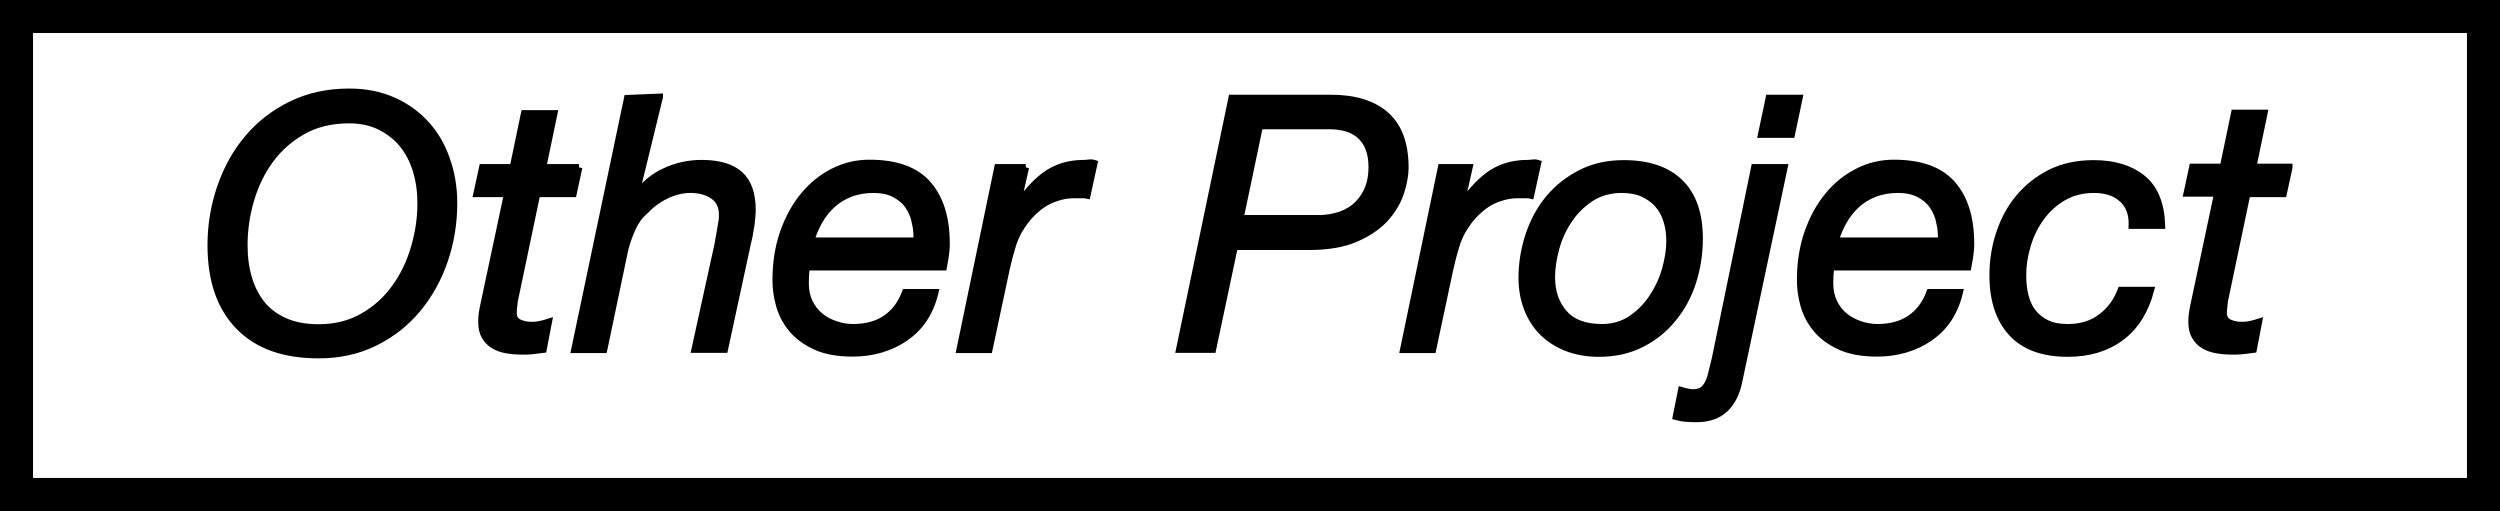
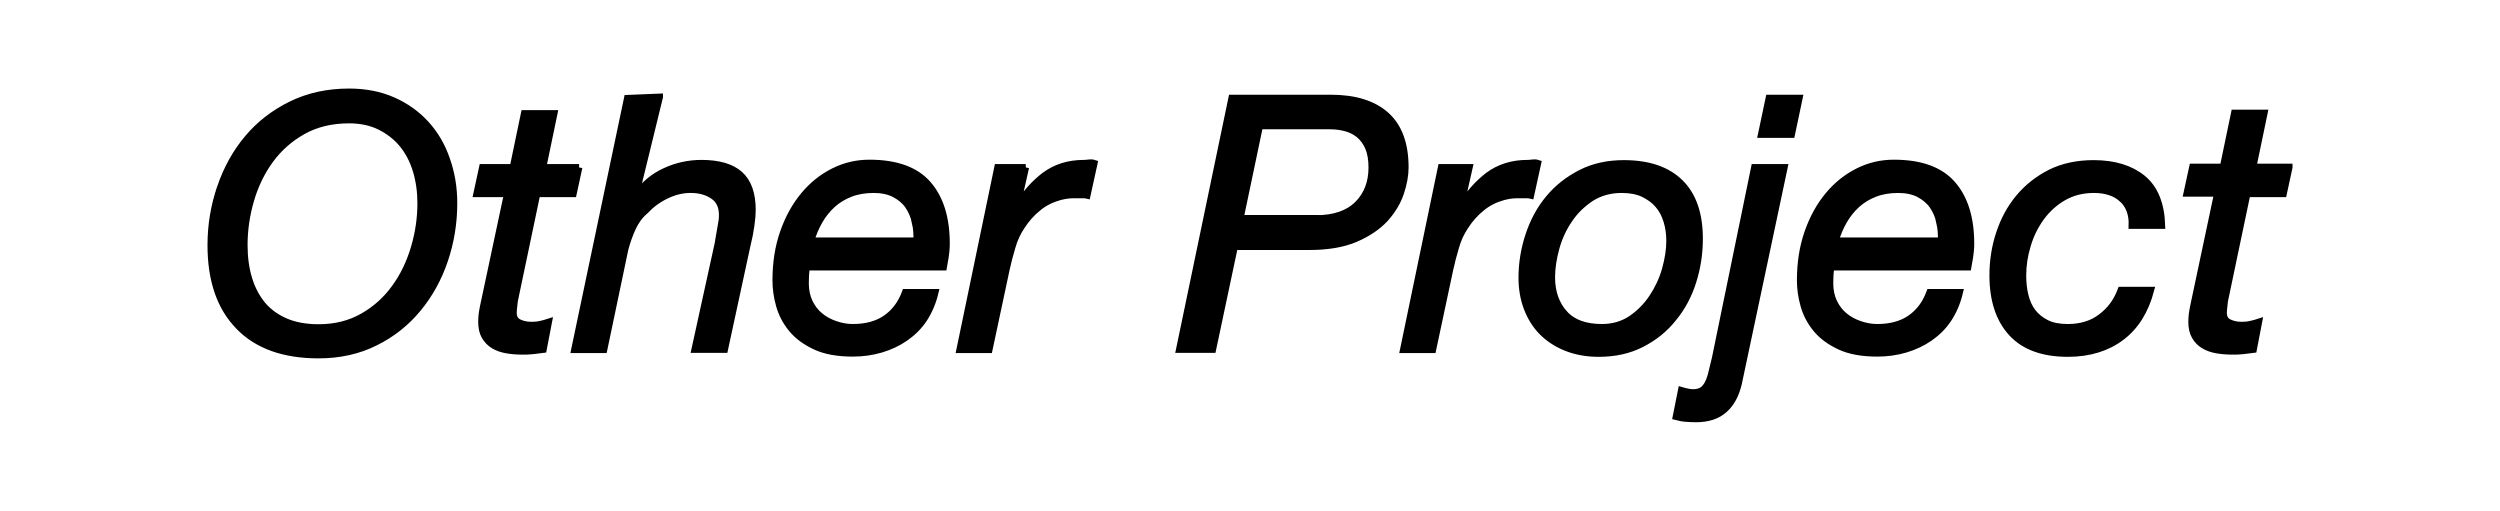
<svg xmlns="http://www.w3.org/2000/svg" version="1.1" id="レイヤー_1" x="0" y="0" viewBox="0 0 1135 232" xml:space="preserve">
  <style>.st2{stroke:#000;stroke-width:3;stroke-miterlimit:10}</style>
  <g id="パス_11">
-     <path d="M-35-742.8v-232h1135v232H-35z" fill="none" transform="translate(35 974.781)" />
-     <path d="M-20-757.8h1105v-202H-20v202m-15 15v-232h1135v232H-35z" transform="translate(35 974.781)" />
-   </g>
+     </g>
  <path class="st2" d="M100.1 84.9c2.9-8.4 7-15.8 12.4-22.2 5.4-6.4 12-11.5 19.8-15.3 7.8-3.8 16.5-5.7 26.2-5.7 7.4 0 14 1.3 19.9 3.9 5.9 2.6 10.9 6.2 15 10.7 4.1 4.5 7.3 9.9 9.4 16.1 2.2 6.2 3.3 12.8 3.3 19.8 0 9-1.4 17.6-4.2 25.9-2.8 8.3-6.9 15.7-12.2 22.1-5.3 6.4-11.7 11.5-19.4 15.3-7.6 3.8-16.2 5.7-25.7 5.7-15.7 0-27.8-4.3-36.2-13-8.5-8.7-12.7-21-12.7-36.9 0-9.2 1.5-18 4.4-26.4zm12.9 41.7c1.4 4.6 3.5 8.5 6.2 11.8 2.8 3.3 6.3 5.8 10.5 7.6 4.2 1.8 9.2 2.7 15 2.7 7.6 0 14.2-1.7 20-5 5.8-3.3 10.6-7.6 14.5-13 3.9-5.3 6.8-11.4 8.8-18.1 2-6.7 3-13.5 3-20.3 0-5.3-.7-10.3-2.1-14.9-1.4-4.6-3.5-8.6-6.2-11.9-2.8-3.4-6.2-6-10.2-8-4-2-8.7-3-14-3-8 0-15 1.7-20.9 5s-10.9 7.7-14.8 13c-3.9 5.3-6.9 11.4-8.9 18.2-2 6.8-3 13.6-3 20.6 0 5.6.7 10.7 2.1 15.3zM262.9 76l-2.6 12h-16.5l-10.2 48.6c-.1 1-.2 1.9-.3 2.7-.1.9-.2 1.8-.2 2.7 0 2.1.8 3.6 2.5 4.4 1.7.8 3.5 1.2 5.7 1.2 1.4 0 2.7-.1 4-.4 1.3-.3 2.6-.6 3.8-1l-2.4 12.5-4.8.6c-1.6.2-3.2.2-4.8.2-2.6 0-5-.2-7.2-.6-2.2-.4-4.2-1.1-5.8-2.1-1.7-1-3-2.4-4-4.1-1-1.7-1.5-3.9-1.5-6.6 0-1.2.1-2.3.2-3.4.2-1.1.3-2.2.6-3.5L230.3 88h-13.9l2.6-12h13.9l5.1-24.5h13.6L246.5 76h16.4zM299.5 44l-10.8 44.2.3.3c3.4-4.8 7.7-8.4 13-10.8 5.2-2.4 10.7-3.6 16.5-3.6 7.8 0 13.6 1.7 17.4 5.1 3.8 3.4 5.7 8.8 5.7 16.2 0 1.8-.2 4.2-.6 7-.4 2.9-1 5.9-1.8 9.1L329 158.7h-13.6l10.6-48.3c.1-.9.3-1.8.5-3 .2-1.1.4-2.3.6-3.5.2-1.2.4-2.4.6-3.5.2-1.1.2-2.1.2-2.8 0-3.9-1.4-6.9-4.2-8.7-2.8-1.9-6.2-2.8-10.2-2.8-3.7 0-7.4.9-11.1 2.7-3.7 1.8-6.8 4.1-9.4 6.9-2.5 2.1-4.4 4.7-5.8 7.8-1.4 3-2.5 6.2-3.4 9.5l-9.6 45.8h-13.4l24-114.2 14.7-.6zM365.7 128.6c0 3.2.6 6.1 1.8 8.6 1.2 2.5 2.8 4.6 4.8 6.2 2 1.7 4.3 2.9 6.9 3.8 2.6.9 5.2 1.4 8 1.4 6.1 0 11.1-1.4 15-4.1 3.9-2.7 6.9-6.6 8.8-11.8h13.6c-1.1 4.6-2.8 8.6-5.1 12.1s-5.2 6.3-8.5 8.6-7 4-11 5.2c-4.1 1.2-8.3 1.8-12.8 1.8-6.8 0-12.5-1-17-3.1s-8.1-4.7-10.8-8c-2.7-3.3-4.5-6.8-5.6-10.7-1.1-3.9-1.6-7.7-1.6-11.3 0-7.9 1.1-15.1 3.4-21.7s5.4-12.2 9.3-16.9c3.9-4.7 8.4-8.3 13.6-10.9 5.2-2.6 10.6-3.8 16.2-3.8 12.2 0 21 3.2 26.6 9.6 5.6 6.4 8.4 15.4 8.4 27 0 2.1-.2 4.2-.5 6.1-.3 1.9-.6 3.5-.8 4.6h-62.2c-.4 2.5-.5 4.9-.5 7.3zm49.8-27.7c-.6-2.8-1.7-5.3-3.2-7.5-1.5-2.2-3.6-3.9-6.2-5.3-2.6-1.3-5.7-2-9.4-2-3.9 0-7.5.6-10.6 1.8-3.1 1.2-5.9 2.9-8.2 5-2.3 2.1-4.3 4.6-5.9 7.4-1.6 2.8-2.9 5.8-3.8 9h48c.1-2.7-.1-5.6-.7-8.4zM465.7 76l-4 17.8h.3c3.2-5.7 7.3-10.3 12.2-14.1 5-3.7 10.9-5.6 17.8-5.6.9 0 1.7-.1 2.4-.2s1.5-.1 2.4.2l-3.2 14.6c-.4-.1-1.1-.2-2.1-.2h-1.9c-1.7 0-3.1 0-4.2.1s-2.4.3-4 .7c-3.7 1-7.1 2.6-10 5-2.9 2.3-5.5 5.2-7.6 8.5-1.8 2.7-3.3 5.8-4.3 9.4-1.1 3.6-1.9 6.9-2.6 10l-7.8 36.6h-13.4L452.9 76h12.8zM604.1 44.5c11 0 19.4 2.6 25.2 7.8 5.8 5.2 8.7 13.1 8.7 23.7 0 3.5-.7 7.4-2.1 11.6-1.4 4.2-3.8 8.1-7.1 11.8-3.4 3.6-7.8 6.6-13.4 9-5.6 2.4-12.6 3.6-21 3.6h-33.9l-9.9 46.7h-15.2l23.8-114.2h44.9zm-6.6 54.7c8.3 0 14.6-2.2 18.9-6.5 4.3-4.3 6.4-9.9 6.4-16.7 0-3.5-.5-6.5-1.5-8.9-1-2.4-2.4-4.3-4.1-5.8-1.7-1.4-3.7-2.5-5.9-3.1-2.2-.6-4.6-1-7.2-1h-32.2l-8.8 41.9h34.4zM667.1 76l-4 17.8h.3c3.2-5.7 7.3-10.3 12.2-14.1 5-3.7 10.9-5.6 17.8-5.6.9 0 1.7-.1 2.4-.2s1.5-.1 2.4.2L695 88.7c-.4-.1-1.1-.2-2.1-.2H691c-1.7 0-3.1 0-4.2.1s-2.4.3-4 .7c-3.7 1-7.1 2.6-10 5-2.9 2.3-5.5 5.2-7.6 8.5-1.8 2.7-3.3 5.8-4.3 9.4-1.1 3.6-1.9 6.9-2.6 10l-7.8 36.6h-13.4L654.3 76h12.8zM694.1 106.6c2.1-6.3 5.1-11.8 9.1-16.6s8.9-8.6 14.6-11.5c5.7-2.9 12.2-4.3 19.4-4.3 11.2 0 19.7 2.9 25.6 8.7 5.9 5.8 8.8 14.3 8.8 25.5 0 6.7-1 13.2-3 19.5-2 6.3-5 11.9-9 16.7-3.9 4.9-8.7 8.7-14.4 11.6-5.7 2.9-12.1 4.3-19.4 4.3-5.4 0-10.3-.9-14.6-2.6s-8-4.1-11-7.1-5.3-6.7-6.9-10.9c-1.6-4.2-2.4-8.8-2.4-13.8 0-6.7 1.1-13.2 3.2-19.5zm16.2 35.8c3.8 4.2 9.5 6.2 17 6.2 5 0 9.4-1.3 13.2-3.8 3.8-2.6 7-5.8 9.6-9.7 2.6-3.9 4.6-8.1 5.9-12.7 1.3-4.6 2-8.9 2-13 0-3.2-.4-6.2-1.3-9.1-.9-2.9-2.2-5.4-4-7.4-1.8-2.1-4.1-3.7-6.8-5-2.7-1.2-5.9-1.8-9.7-1.8-5.2 0-9.8 1.3-13.8 3.8-3.9 2.6-7.3 5.8-9.9 9.7-2.7 3.9-4.7 8.2-6 12.9-1.3 4.7-2 9.2-2 13.4 0 6.8 2 12.3 5.8 16.5zM766.1 177.9c.9.2 1.8.3 2.6.3 1.5 0 2.7-.3 3.7-.8s1.8-1.4 2.6-2.6c.7-1.2 1.4-2.8 1.9-4.8s1.1-4.5 1.8-7.4L796.5 76h13.6l-20.8 98.1c-1.2 5.1-3.3 9.1-6.5 11.9-3.1 2.8-7.4 4.2-12.9 4.2-1.5 0-3-.1-4.5-.2s-3-.4-4.5-.8l2.4-12c1 .3 1.9.5 2.8.7zm33.5-116.8l3.5-16.6h13.8l-3.5 16.6h-13.8zM830.8 128.6c0 3.2.6 6.1 1.8 8.6 1.2 2.5 2.8 4.6 4.8 6.2 2 1.7 4.3 2.9 6.9 3.8 2.6.9 5.2 1.4 8 1.4 6.1 0 11.1-1.4 15-4.1 3.9-2.7 6.9-6.6 8.8-11.8h13.6c-1.1 4.6-2.8 8.6-5.1 12.1s-5.2 6.3-8.5 8.6-7 4-11 5.2c-4.1 1.2-8.3 1.8-12.8 1.8-6.8 0-12.5-1-17-3.1s-8.1-4.7-10.8-8c-2.7-3.3-4.5-6.8-5.6-10.7-1.1-3.9-1.6-7.7-1.6-11.3 0-7.9 1.1-15.1 3.4-21.7s5.4-12.2 9.3-16.9c3.9-4.7 8.4-8.3 13.6-10.9 5.2-2.6 10.6-3.8 16.2-3.8 12.2 0 21 3.2 26.6 9.6 5.6 6.4 8.4 15.4 8.4 27 0 2.1-.2 4.2-.5 6.1-.3 1.9-.6 3.5-.8 4.6h-62.2c-.4 2.5-.5 4.9-.5 7.3zm49.8-27.7c-.6-2.8-1.7-5.3-3.2-7.5-1.5-2.2-3.6-3.9-6.2-5.3-2.6-1.3-5.7-2-9.4-2-3.9 0-7.5.6-10.6 1.8-3.1 1.2-5.9 2.9-8.2 5-2.3 2.1-4.3 4.6-5.9 7.4-1.6 2.8-2.9 5.8-3.8 9h48c.1-2.7-.1-5.6-.7-8.4zM963.4 90.3c-3.1-2.8-7.4-4.2-12.8-4.2-5.2 0-9.8 1.2-13.8 3.5s-7.4 5.4-10.1 9.1c-2.7 3.7-4.8 7.9-6.2 12.6-1.4 4.6-2.1 9.2-2.1 13.7 0 3.2.3 6.2 1 9.1.7 2.9 1.8 5.4 3.4 7.5 1.6 2.1 3.7 3.8 6.3 5.1 2.6 1.3 5.8 1.9 9.7 1.9 5.9 0 10.9-1.5 15-4.6 4.2-3.1 7.2-7.2 9.1-12.3h13.6c-2.5 9.4-6.9 16.5-13.4 21.4-6.5 4.9-14.6 7.4-24.3 7.4-11.3 0-19.8-3.1-25.5-9.3-5.7-6.2-8.6-14.9-8.6-26.2 0-6.6 1-13 3-19 2-6.1 4.9-11.5 8.8-16.2 3.9-4.7 8.7-8.5 14.4-11.4 5.7-2.8 12.2-4.2 19.6-4.2 9.4 0 16.8 2.3 22.3 6.8s8.4 11.7 8.7 21.4h-13.6c.2-5.3-1.4-9.3-4.5-12.1zM1039.3 76l-2.6 12h-16.5l-10.2 48.6c-.1 1-.2 1.9-.3 2.7-.1.9-.2 1.8-.2 2.7 0 2.1.8 3.6 2.5 4.4 1.7.8 3.5 1.2 5.7 1.2 1.4 0 2.7-.1 4-.4 1.3-.3 2.6-.6 3.8-1l-2.4 12.5-4.8.6c-1.6.2-3.2.2-4.8.2-2.6 0-5-.2-7.2-.6-2.2-.4-4.2-1.1-5.8-2.1-1.7-1-3-2.4-4-4.1-1-1.7-1.5-3.9-1.5-6.6 0-1.2.1-2.3.2-3.4.2-1.1.3-2.2.6-3.5l10.9-51.4h-13.9l2.6-12h13.9l5.1-24.5h13.6l-5.1 24.5h16.4z" />
</svg>